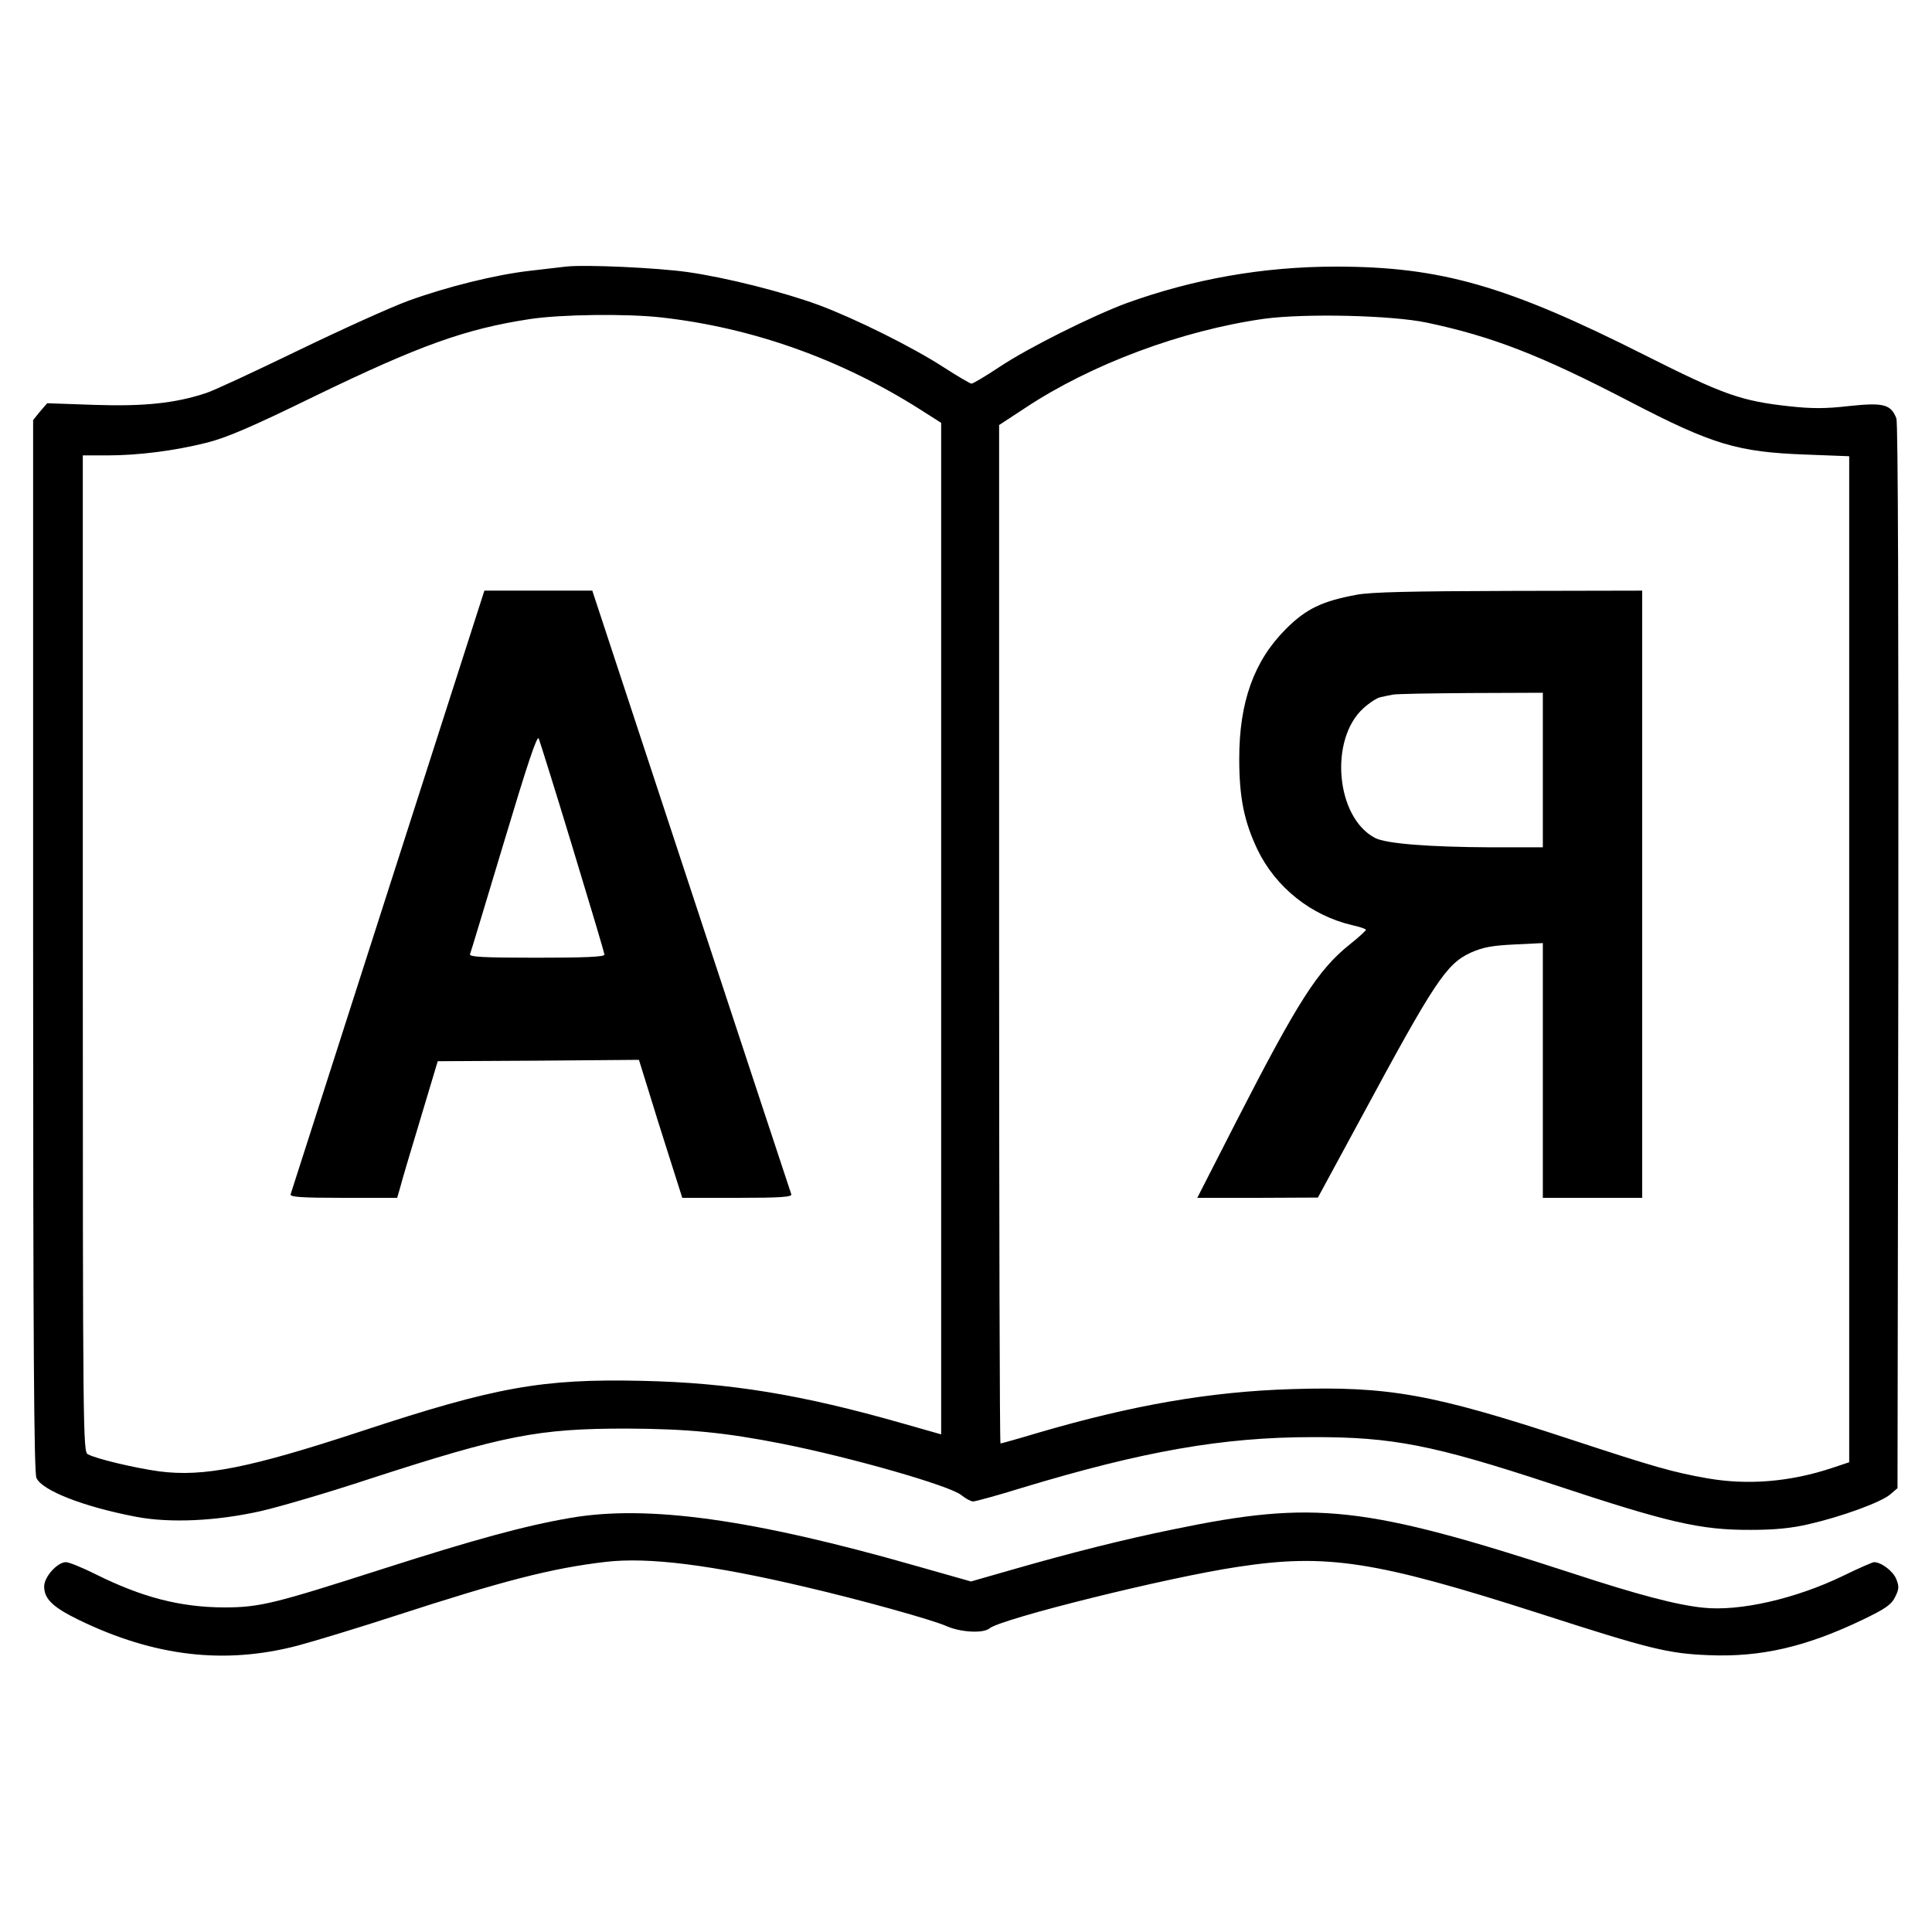
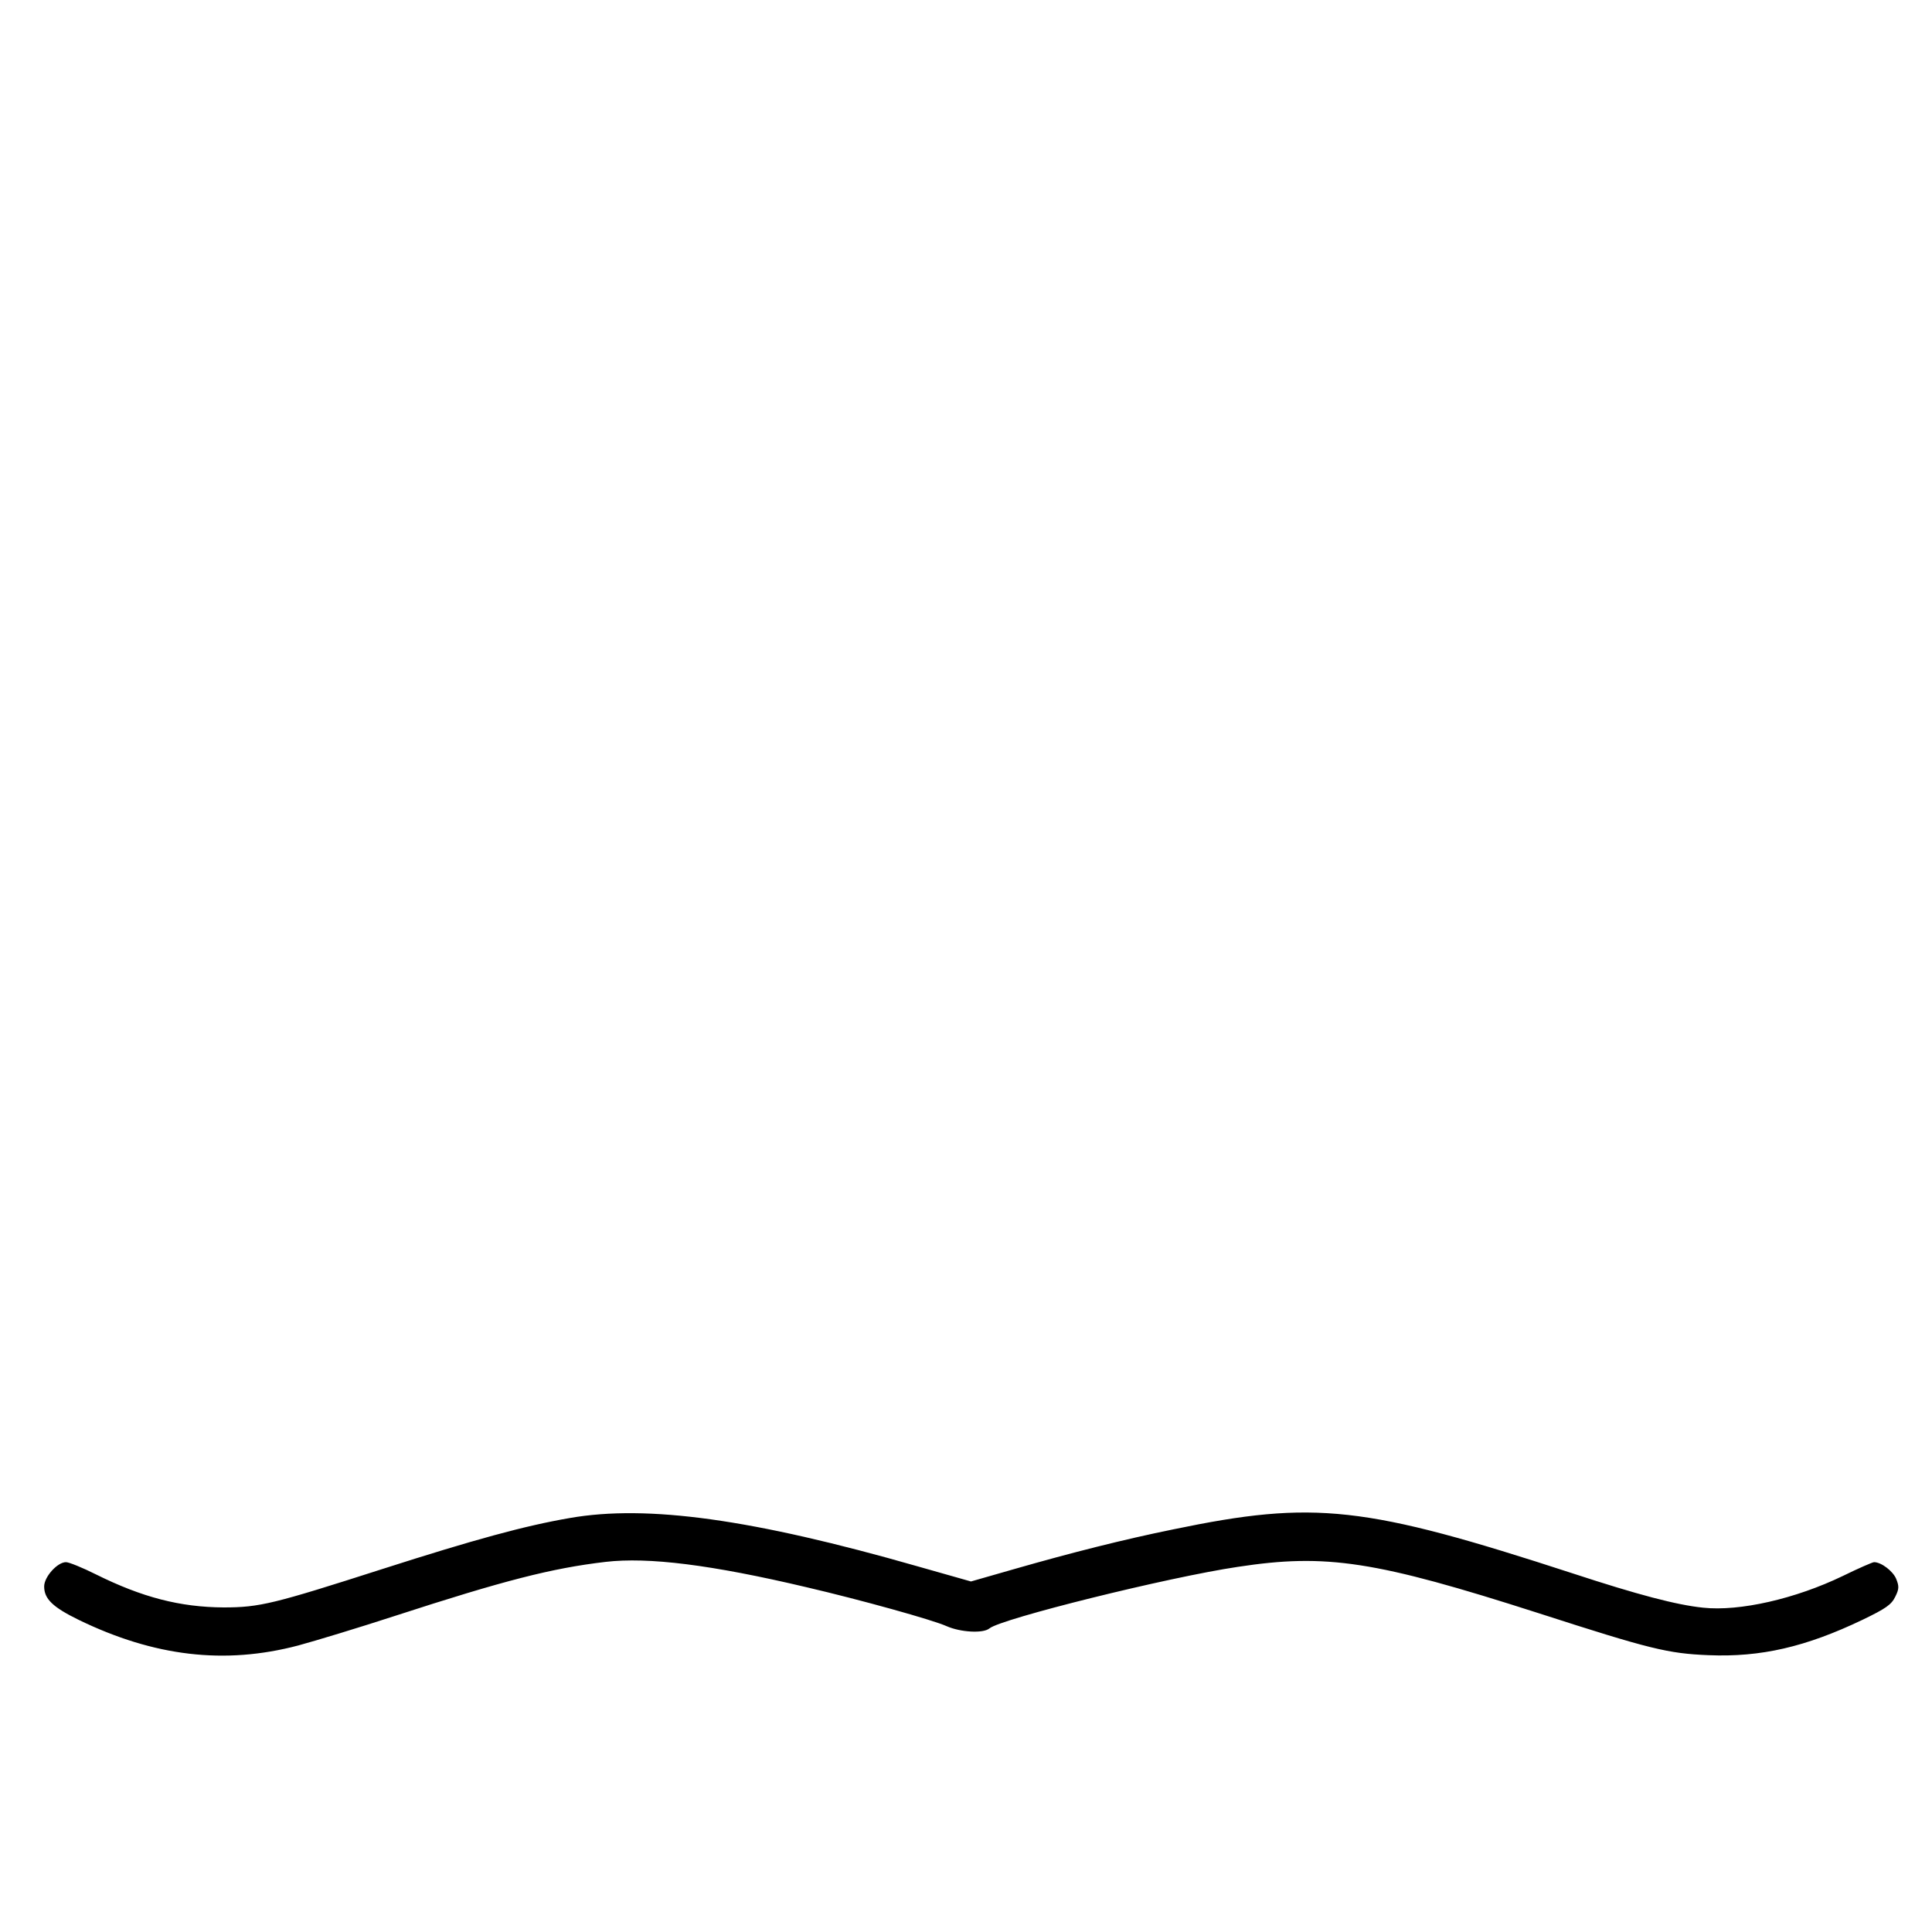
<svg xmlns="http://www.w3.org/2000/svg" version="1.0" width="700pt" height="700pt" viewBox="0 0 700 700" preserveAspectRatio="xMidYMid meet">
  <g transform="translate(0,700) scale(0.1,-0.1)" fill="#000000" stroke="none">
-     <path d="M2050 6034 c-19 -2 -77 -9 -129 -15 -124 -14 -302 -58 -442 -109 -63 -23 -242 -104 -399 -180 -157 -76 -307 -146 -333 -154 -111 -37 -225 -49 -404 -43 l-172 6 -26 -30 -25 -31 0 -1903 c0 -1438 3 -1910 12 -1930 21 -46 173 -105 363 -141 123 -23 290 -15 450 21 66 15 244 67 395 117 487 158 610 182 930 182 222 -1 356 -14 564 -55 256 -51 607 -152 649 -186 16 -13 35 -23 43 -23 8 0 89 22 179 50 437 132 725 183 1050 183 290 1 440 -29 865 -169 425 -141 540 -168 725 -167 84 0 147 6 210 21 118 27 260 79 293 107 l27 23 3 1925 c1 1217 -1 1935 -7 1951 -20 51 -46 58 -170 45 -86 -10 -136 -10 -218 -1 -175 19 -239 42 -525 186 -498 251 -738 320 -1118 320 -264 0 -517 -45 -760 -133 -123 -46 -351 -159 -458 -230 -51 -34 -97 -61 -102 -61 -5 0 -51 27 -102 60 -113 73 -318 175 -452 225 -128 47 -333 99 -473 119 -111 16 -376 28 -443 20z m345 -184 c331 -37 651 -151 938 -333 l77 -49 0 -1833 0 -1832 -137 39 c-371 106 -629 148 -948 155 -360 8 -529 -22 -1014 -182 -407 -134 -574 -167 -734 -146 -88 12 -227 45 -259 62 -17 9 -18 79 -18 1814 l0 1805 88 0 c115 0 245 17 361 46 72 18 165 58 390 168 382 185 546 244 781 280 113 17 349 20 475 6z m2775 -19 c236 -50 410 -117 735 -286 300 -156 390 -183 638 -192 l157 -6 0 -1823 0 -1822 -63 -21 c-151 -50 -304 -63 -452 -37 -124 22 -188 40 -495 141 -499 164 -658 193 -1010 182 -293 -9 -573 -57 -918 -158 -73 -22 -135 -39 -137 -39 -3 0 -5 830 -5 1845 l0 1845 93 61 c241 160 570 282 867 324 149 20 461 13 590 -14z" />
-     <path d="M1406 3773 c-192 -599 -351 -1094 -353 -1100 -4 -10 39 -13 191 -13 l195 0 11 38 c5 20 38 132 73 247 l63 210 365 2 364 3 32 -103 c17 -56 52 -168 78 -249 l47 -148 200 0 c155 0 199 3 195 13 -2 6 -166 501 -363 1100 l-358 1087 -196 0 -195 0 -349 -1087z m669 155 c63 -207 115 -381 115 -387 0 -8 -75 -11 -246 -11 -197 0 -245 3 -241 13 3 7 58 190 123 406 85 283 120 389 126 375 4 -10 60 -188 123 -396z" />
-     <path d="M4915 4845 c-125 -23 -183 -51 -256 -124 -116 -116 -169 -265 -169 -470 0 -142 18 -228 66 -329 66 -137 194 -239 343 -274 28 -6 51 -14 50 -17 0 -3 -27 -28 -60 -54 -114 -92 -186 -204 -409 -639 l-142 -278 219 0 218 1 155 286 c268 497 310 560 398 601 45 20 77 26 159 30 l103 5 0 -462 0 -461 180 0 180 0 0 1100 0 1100 -482 -1 c-350 -1 -502 -4 -553 -14z m675 -635 l0 -280 -187 0 c-223 1 -381 13 -421 34 -142 74 -167 357 -42 470 22 20 50 38 62 40 13 3 32 7 43 9 11 3 138 5 283 6 l262 1 0 -280z" />
    <path d="M2065 1500 c-163 -28 -346 -78 -680 -185 -393 -126 -444 -139 -575 -139 -157 1 -294 36 -463 120 -48 24 -97 44 -108 44 -31 0 -79 -53 -79 -88 0 -45 31 -75 125 -121 274 -133 529 -163 795 -93 63 17 221 65 350 107 397 129 569 173 764 196 155 18 382 -10 729 -92 197 -46 456 -118 507 -141 50 -22 132 -27 155 -8 42 35 645 185 900 223 321 49 498 22 1090 -168 403 -130 468 -146 615 -152 190 -8 353 30 558 128 85 41 105 55 119 84 14 28 14 38 3 65 -12 28 -54 60 -80 60 -5 0 -56 -22 -113 -50 -172 -83 -374 -129 -506 -115 -97 10 -237 47 -472 124 -755 246 -936 266 -1447 160 -182 -37 -371 -85 -577 -144 l-157 -45 -194 55 c-597 171 -978 224 -1259 175z" />
  </g>
</svg>